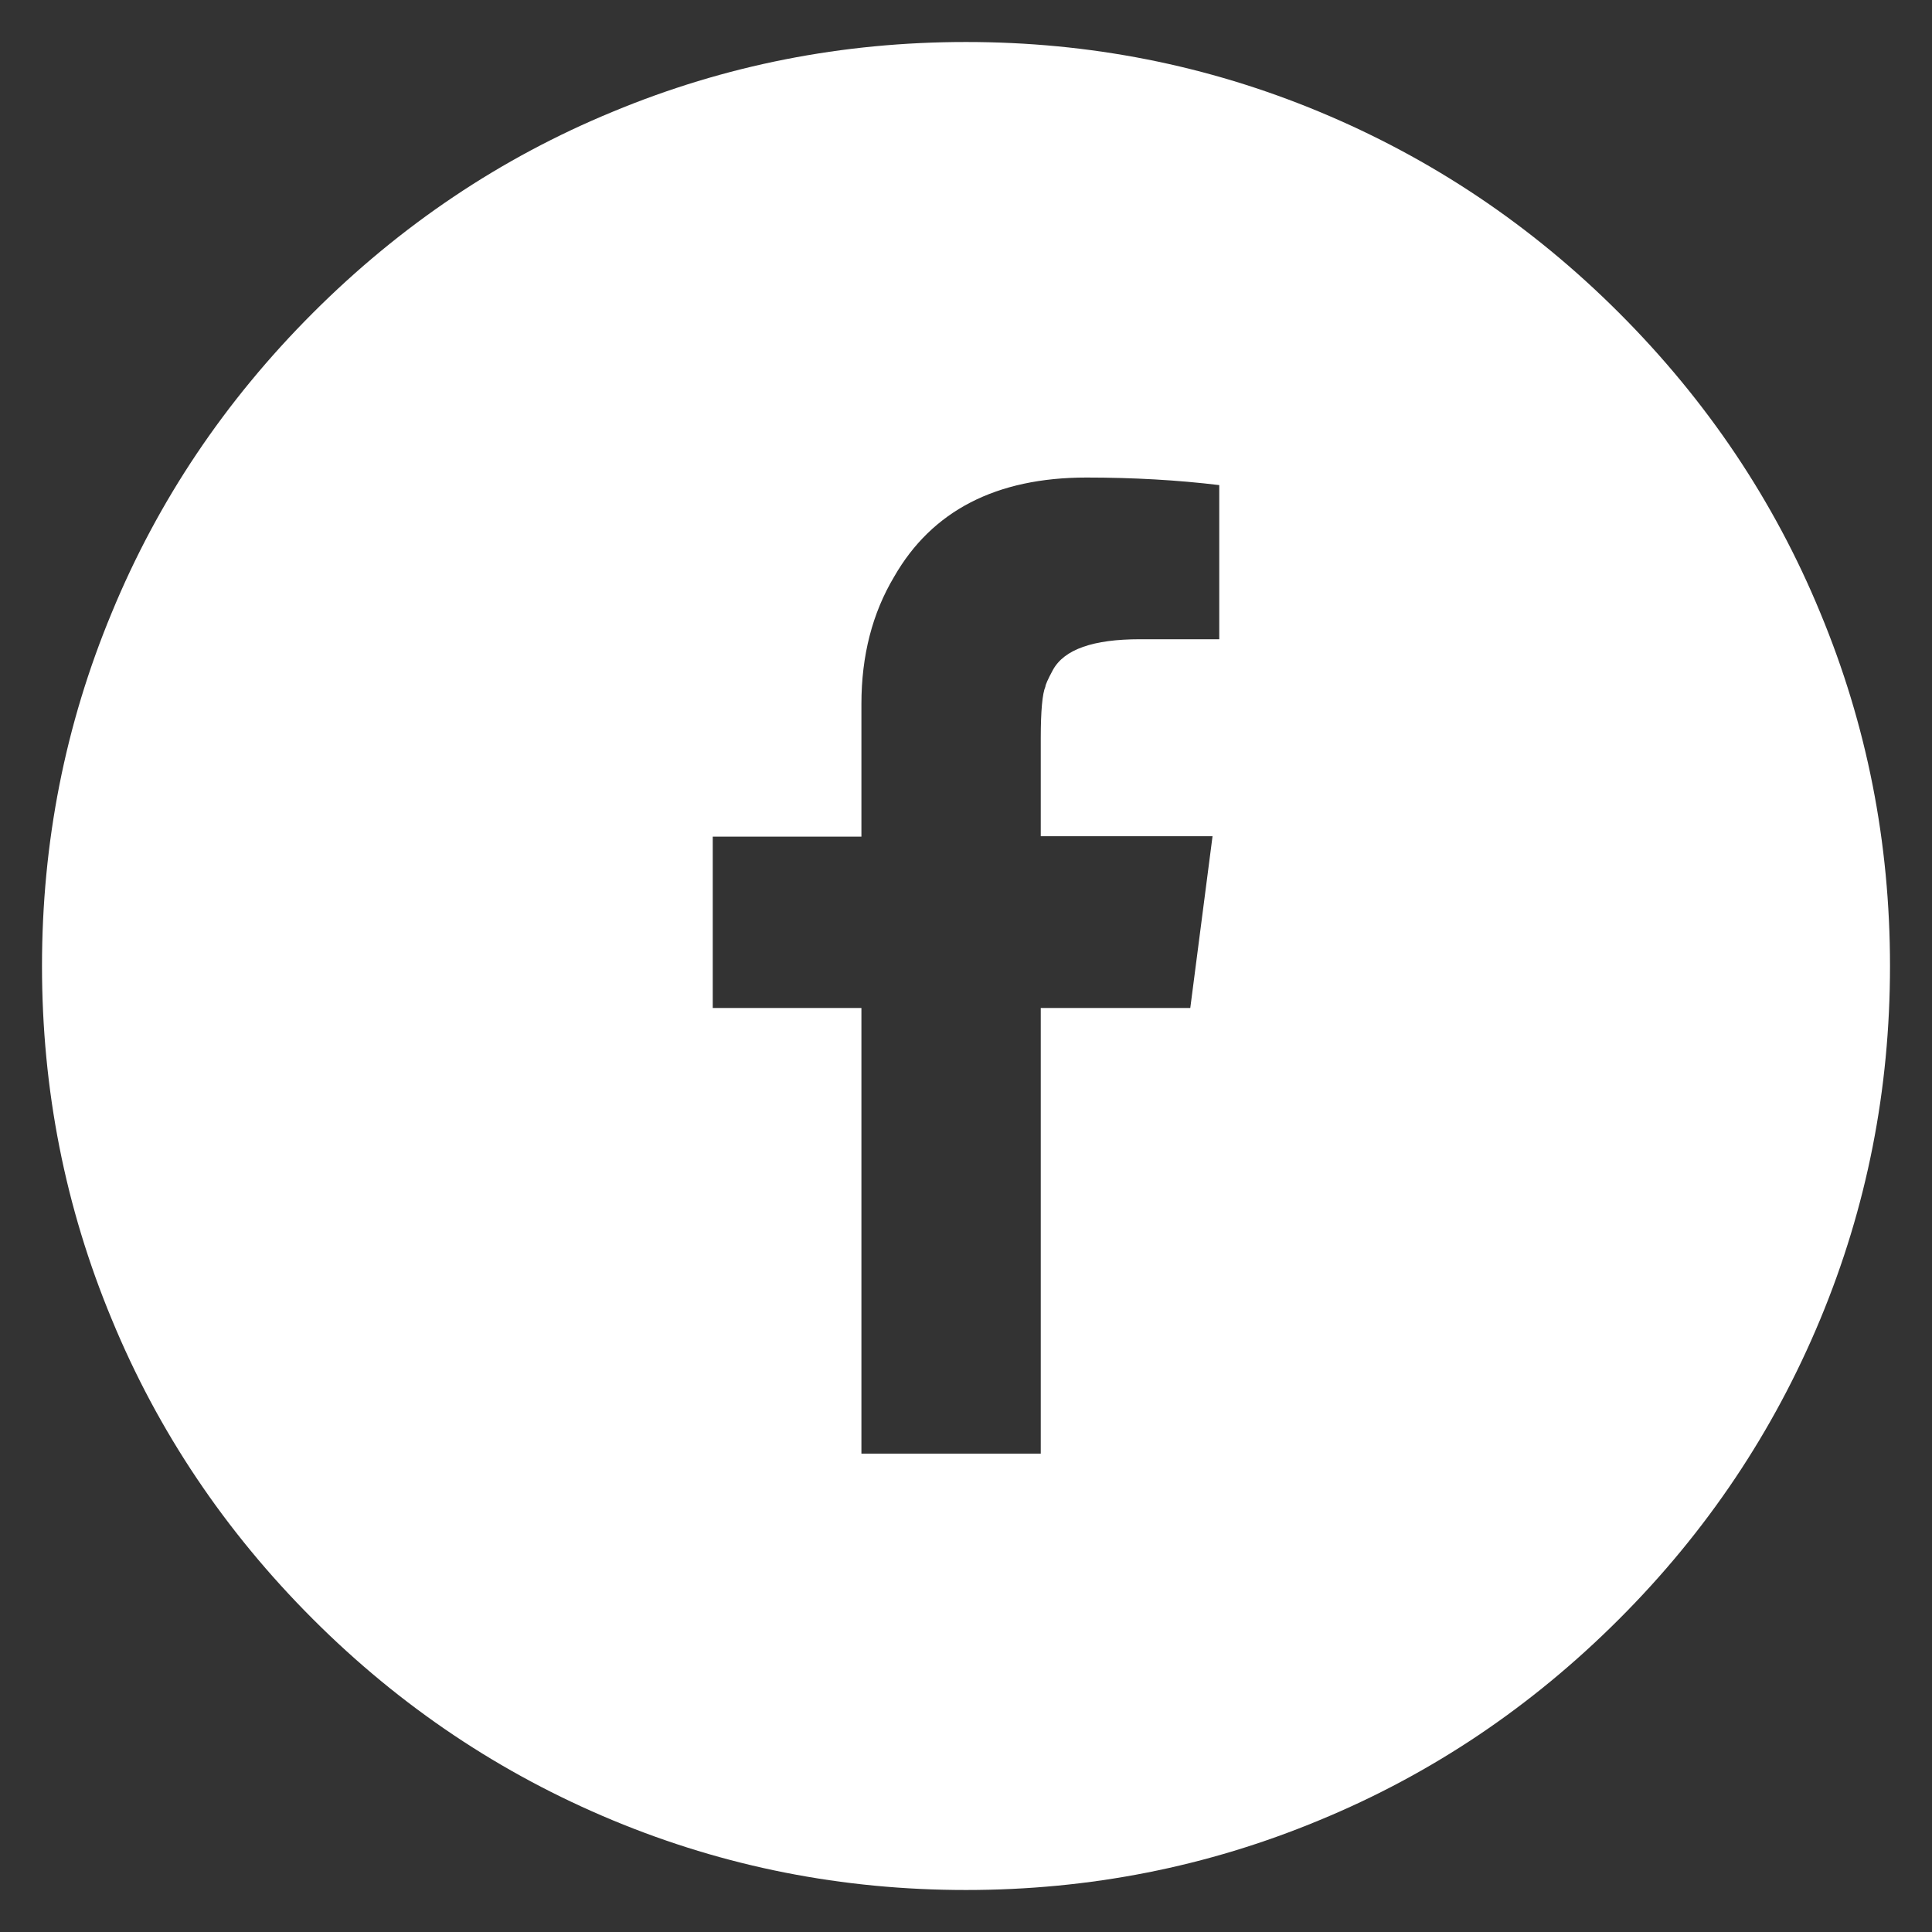
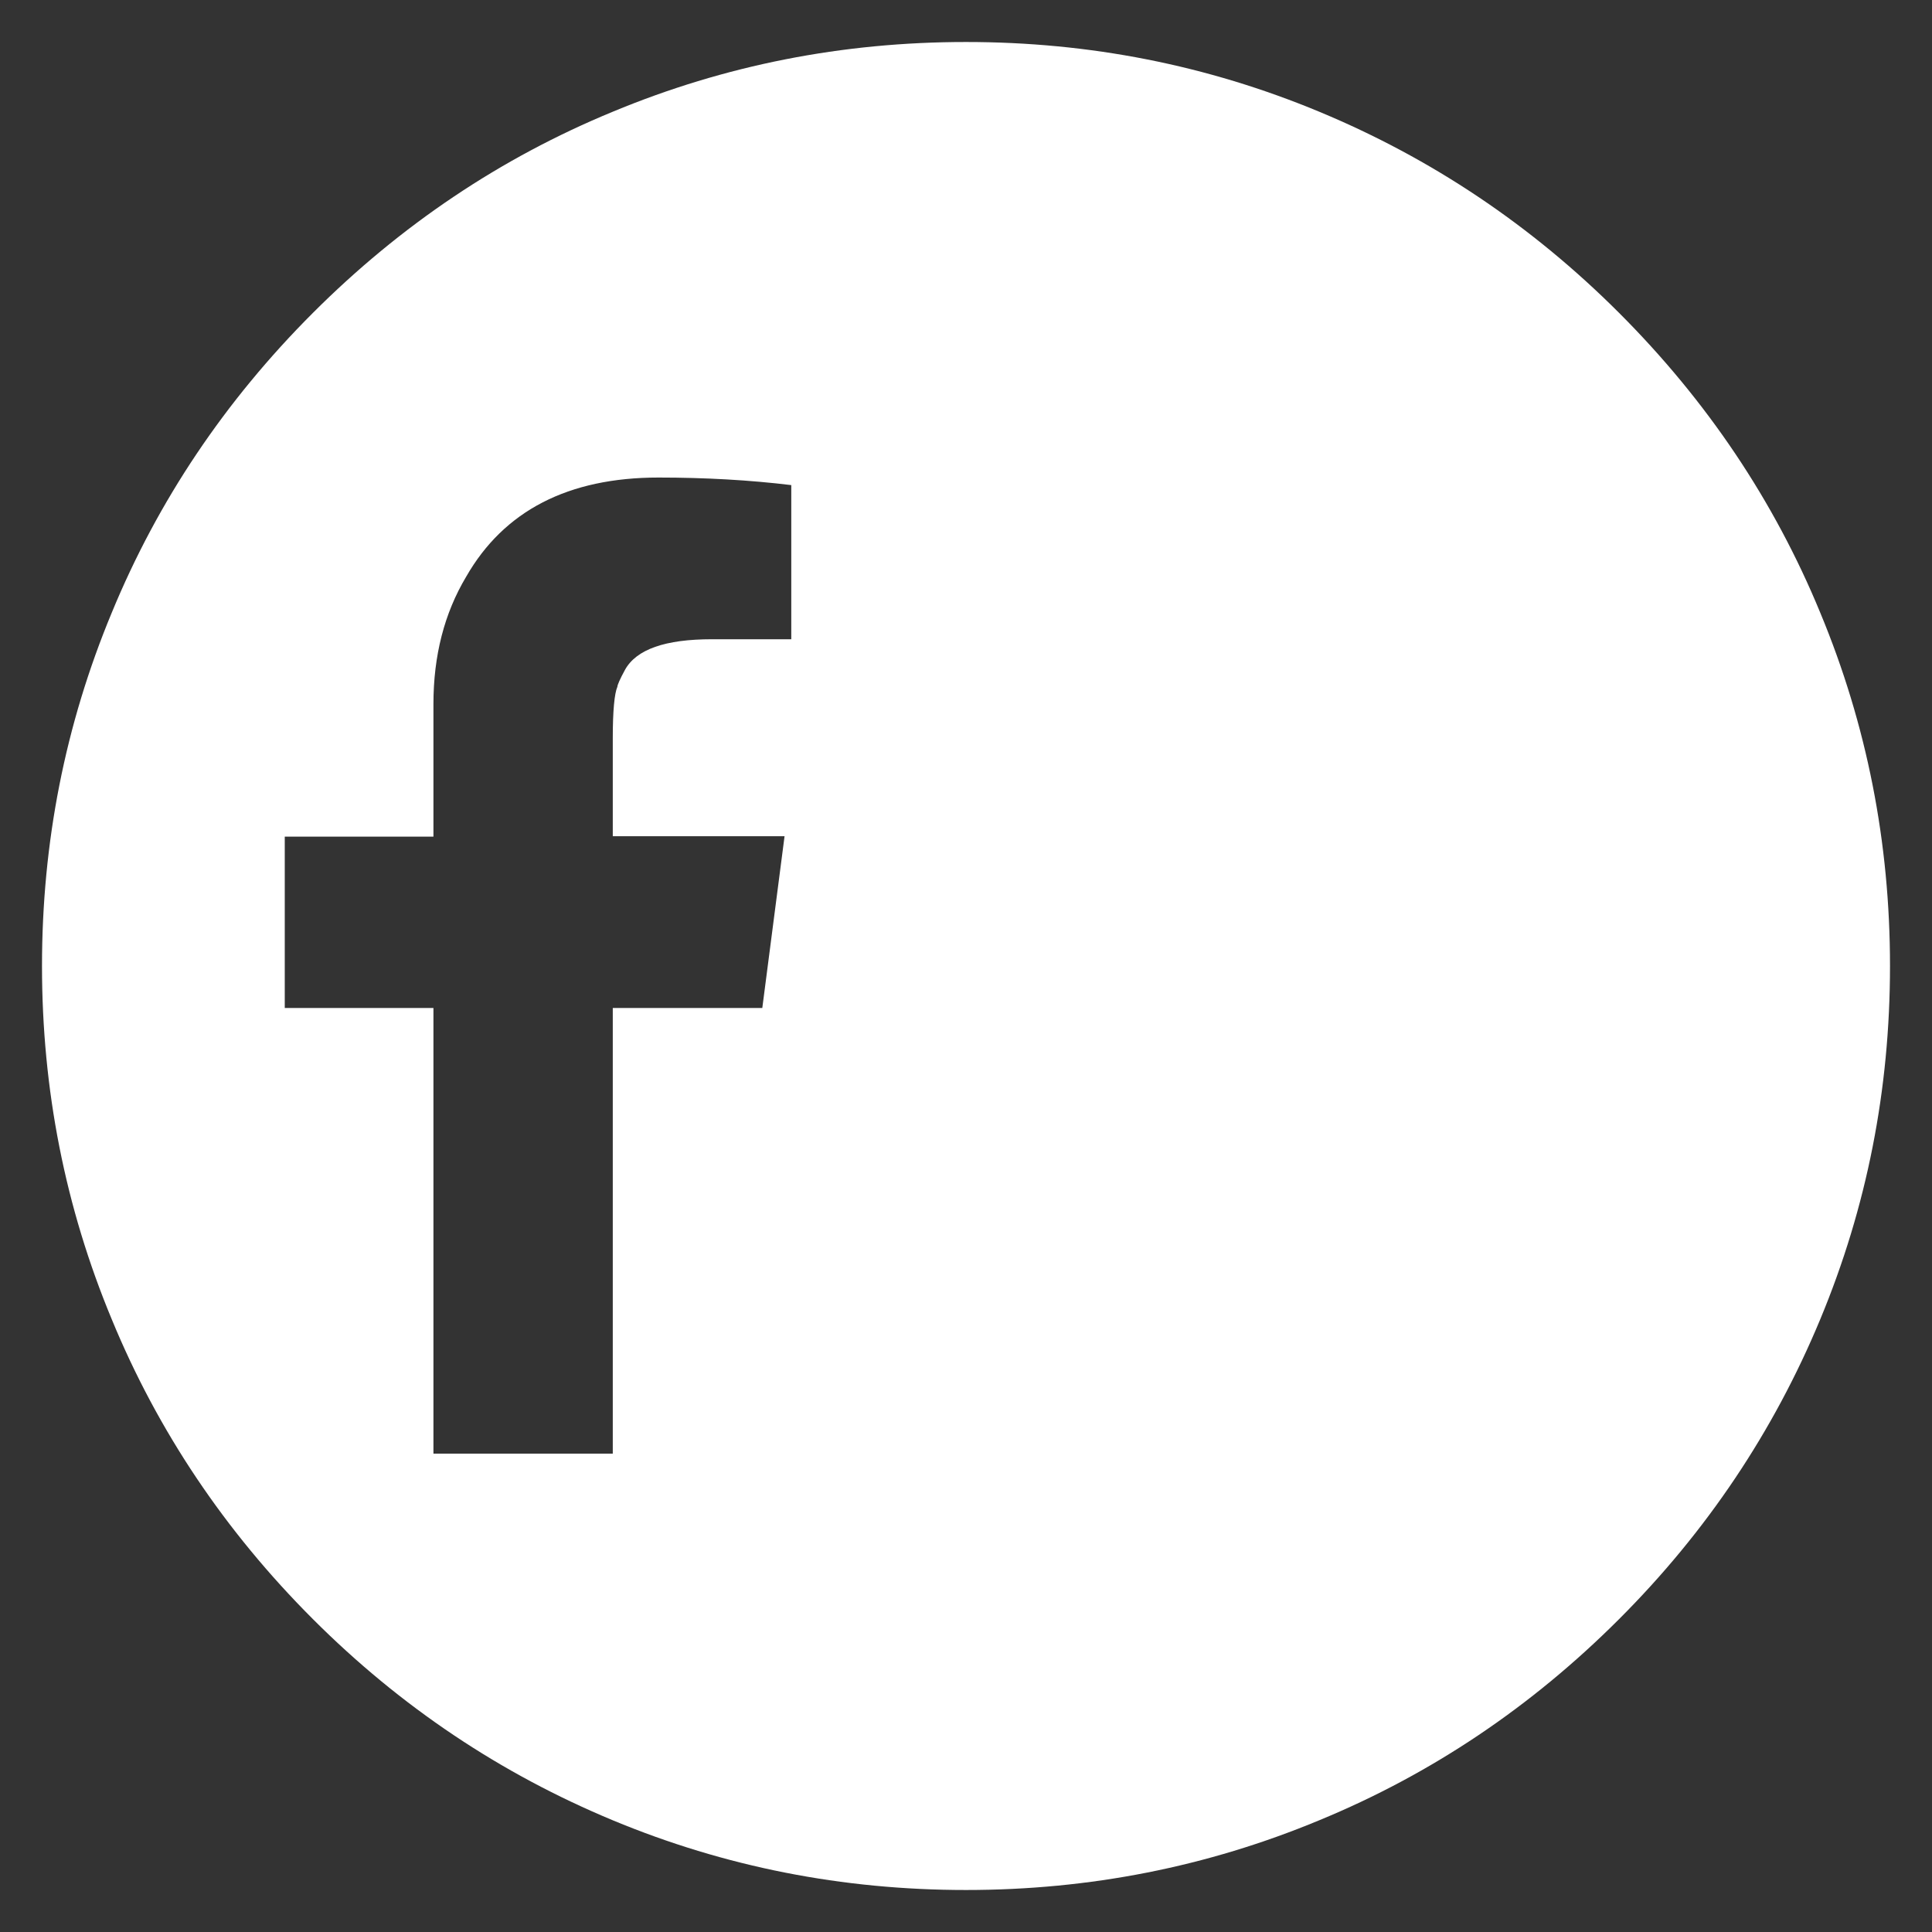
<svg xmlns="http://www.w3.org/2000/svg" version="1.1" id="Layer_1" x="0px" y="0px" viewBox="0 0 46 46" style="enable-background:new 0 0 46 46;" xml:space="preserve">
  <rect x="0" y="0" width="46" height="46" fill="#333333" stroke="none" />
  <style type="text/css">
	.st0{fill:#FFFFFF;}
</style>
-   <path class="st0" d="M14.59,43.34c-2.67-1.11-5.05-2.7-7.14-4.79c-2.09-2.09-3.69-4.47-4.79-7.14C1.55,28.74,1,25.94,1,23  s0.55-5.74,1.66-8.41c1.1-2.67,2.7-5.05,4.79-7.14c2.09-2.09,4.47-3.69,7.14-4.79C17.26,1.55,20.06,1,23,1  c2.94,0,5.74,0.55,8.41,1.66c2.67,1.11,5.05,2.7,7.14,4.79c2.09,2.09,3.69,4.47,4.79,7.14C44.45,17.26,45,20.06,45,23  s-0.55,5.74-1.66,8.41c-1.11,2.67-2.7,5.05-4.79,7.14c-2.09,2.09-4.47,3.69-7.14,4.79C28.74,44.45,25.94,45,23,45  C20.06,45,17.26,44.45,14.59,43.34z M24.78,34.61V24h3.56l0.53-4.09h-4.09v-2.34c0-0.65,0.04-1.06,0.11-1.22  c0-0.04,0.06-0.18,0.18-0.4c0.27-0.49,0.96-0.73,2.07-0.73h1.89v-3.67c-0.99-0.12-2.05-0.18-3.16-0.18c-2.15,0-3.68,0.79-4.58,2.36  c-0.52,0.87-0.78,1.88-0.78,3.03v3.16h-3.54V24h3.54v10.61H24.78z" />
+   <path class="st0" d="M14.59,43.34c-2.67-1.11-5.05-2.7-7.14-4.79c-2.09-2.09-3.69-4.47-4.79-7.14C1.55,28.74,1,25.94,1,23  s0.55-5.74,1.66-8.41c1.1-2.67,2.7-5.05,4.79-7.14c2.09-2.09,4.47-3.69,7.14-4.79C17.26,1.55,20.06,1,23,1  c2.94,0,5.74,0.55,8.41,1.66c2.67,1.11,5.05,2.7,7.14,4.79c2.09,2.09,3.69,4.47,4.79,7.14C44.45,17.26,45,20.06,45,23  s-0.55,5.74-1.66,8.41c-1.11,2.67-2.7,5.05-4.79,7.14c-2.09,2.09-4.47,3.69-7.14,4.79C28.74,44.45,25.94,45,23,45  C20.06,45,17.26,44.45,14.59,43.34z V24h3.56l0.53-4.09h-4.09v-2.34c0-0.65,0.04-1.06,0.11-1.22  c0-0.04,0.06-0.18,0.18-0.4c0.27-0.49,0.96-0.73,2.07-0.73h1.89v-3.67c-0.99-0.12-2.05-0.18-3.16-0.18c-2.15,0-3.68,0.79-4.58,2.36  c-0.52,0.87-0.78,1.88-0.78,3.03v3.16h-3.54V24h3.54v10.61H24.78z" />
</svg>